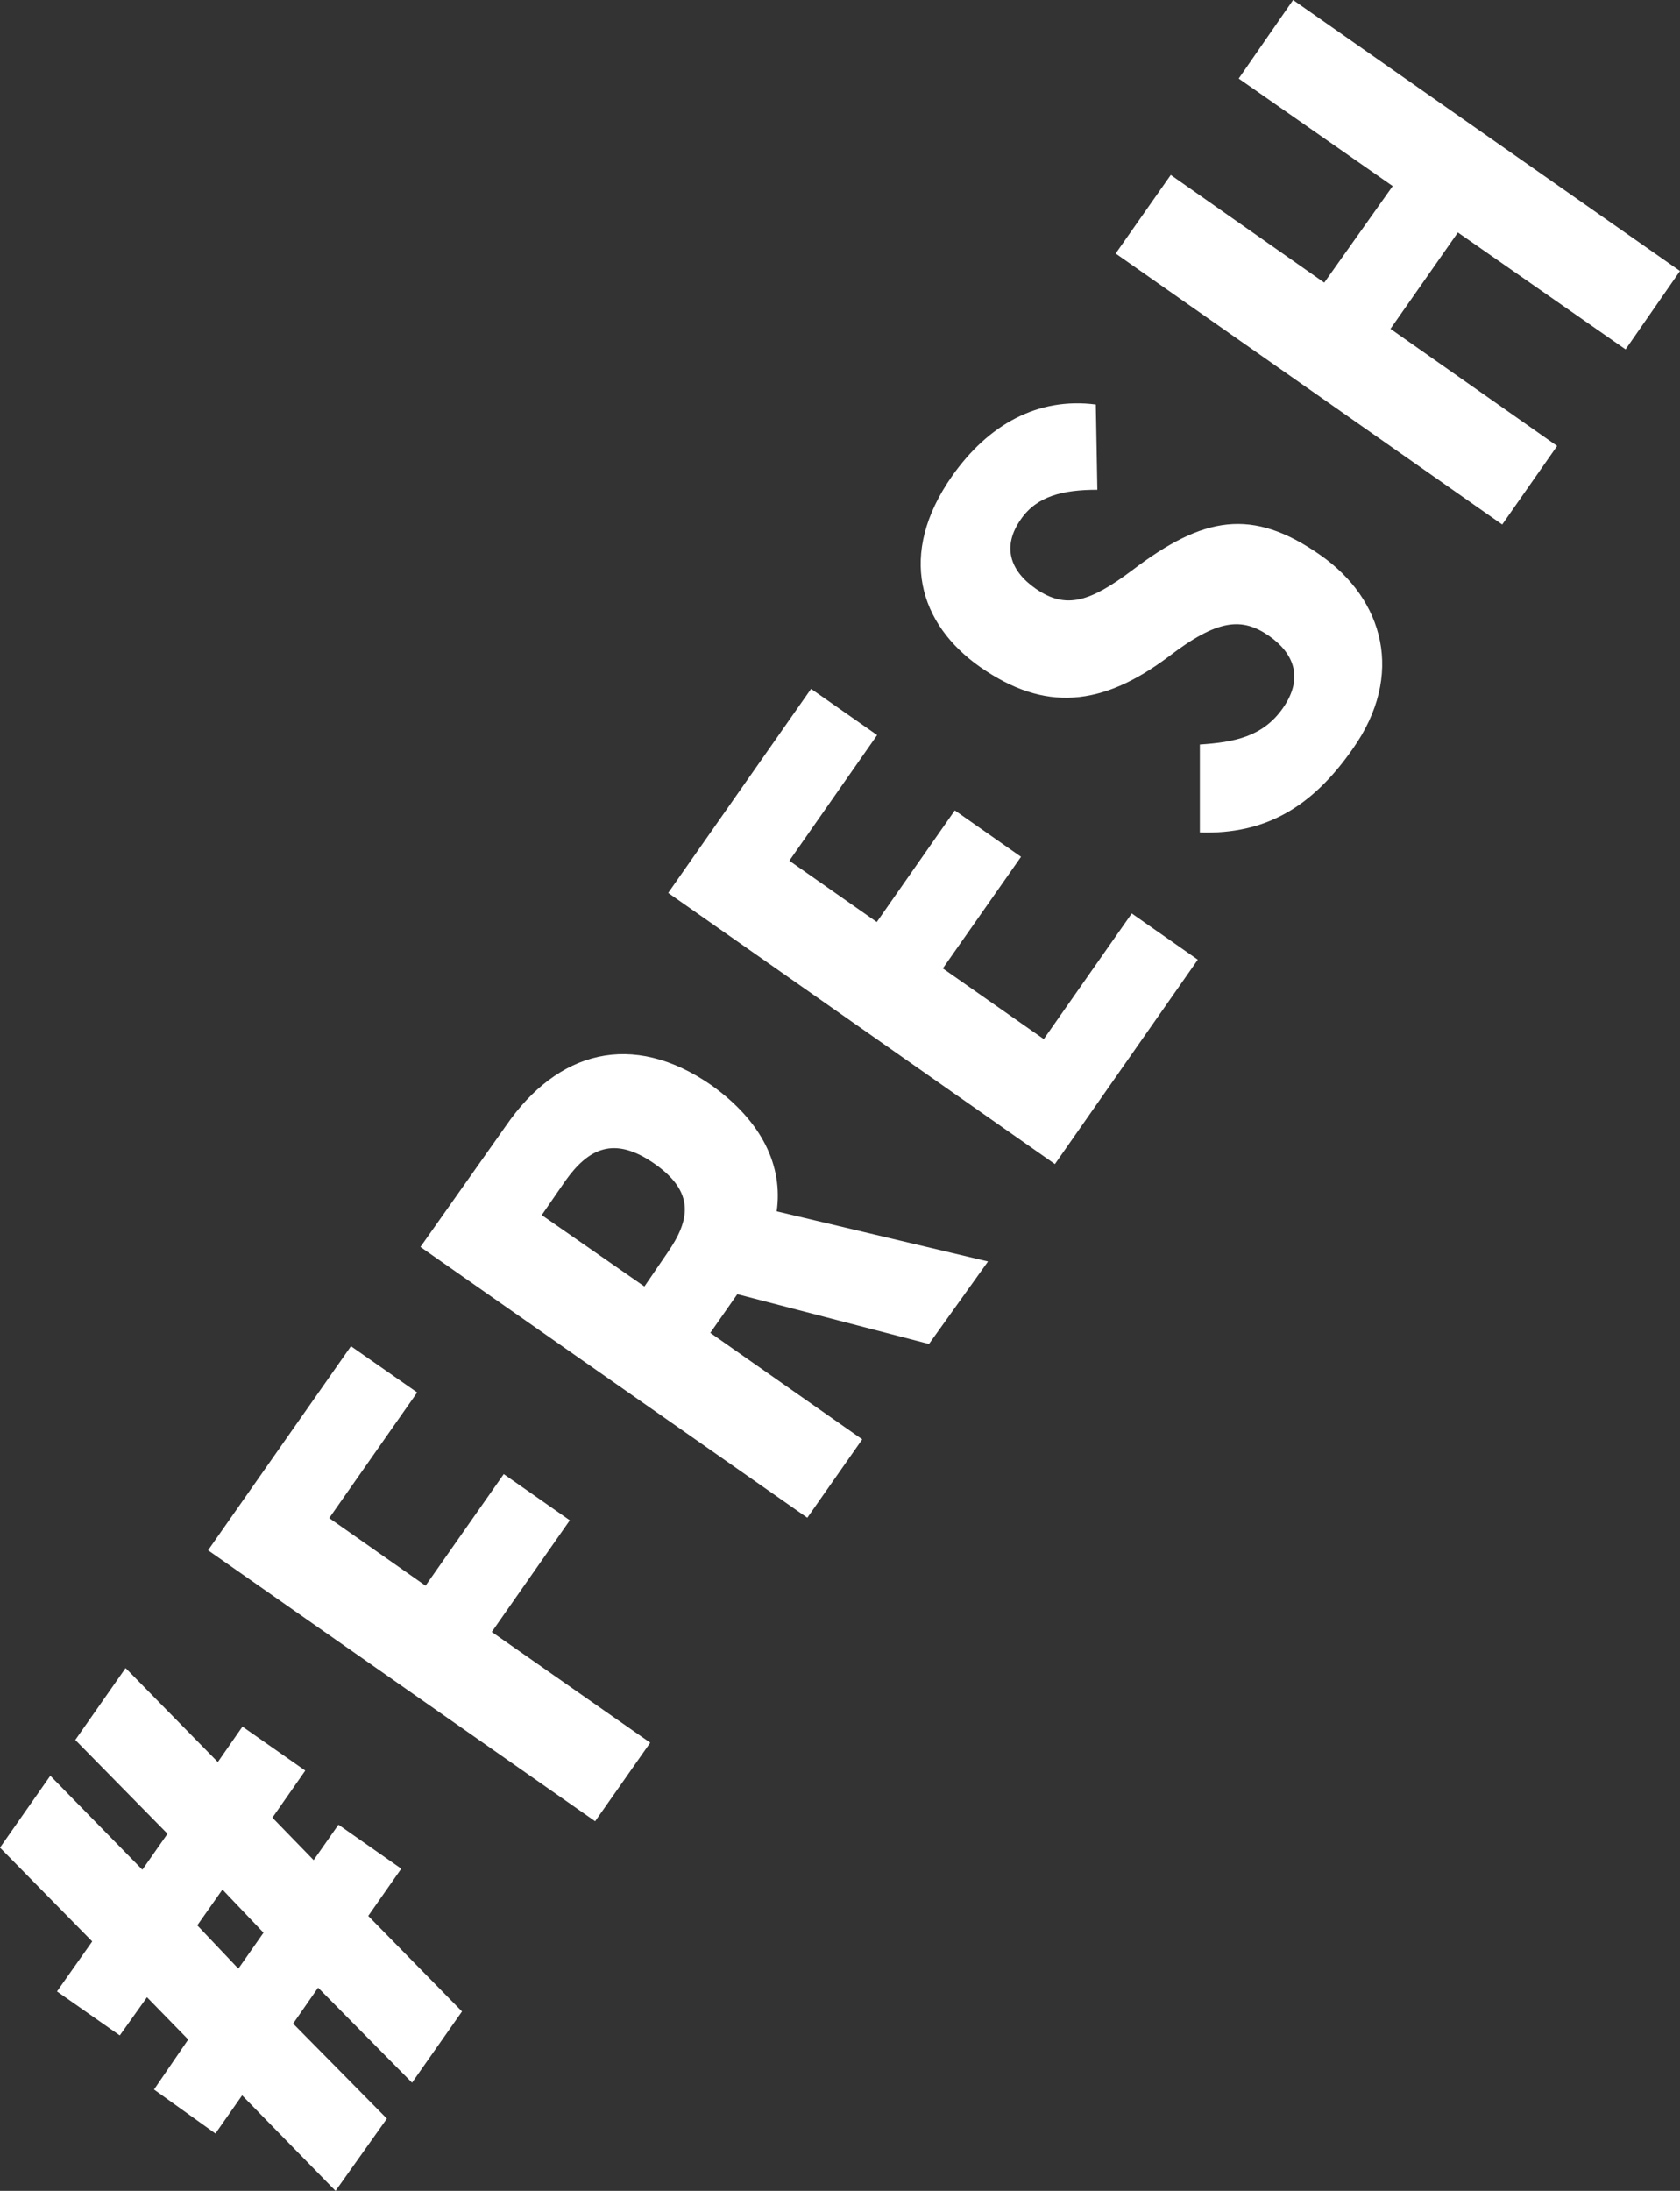
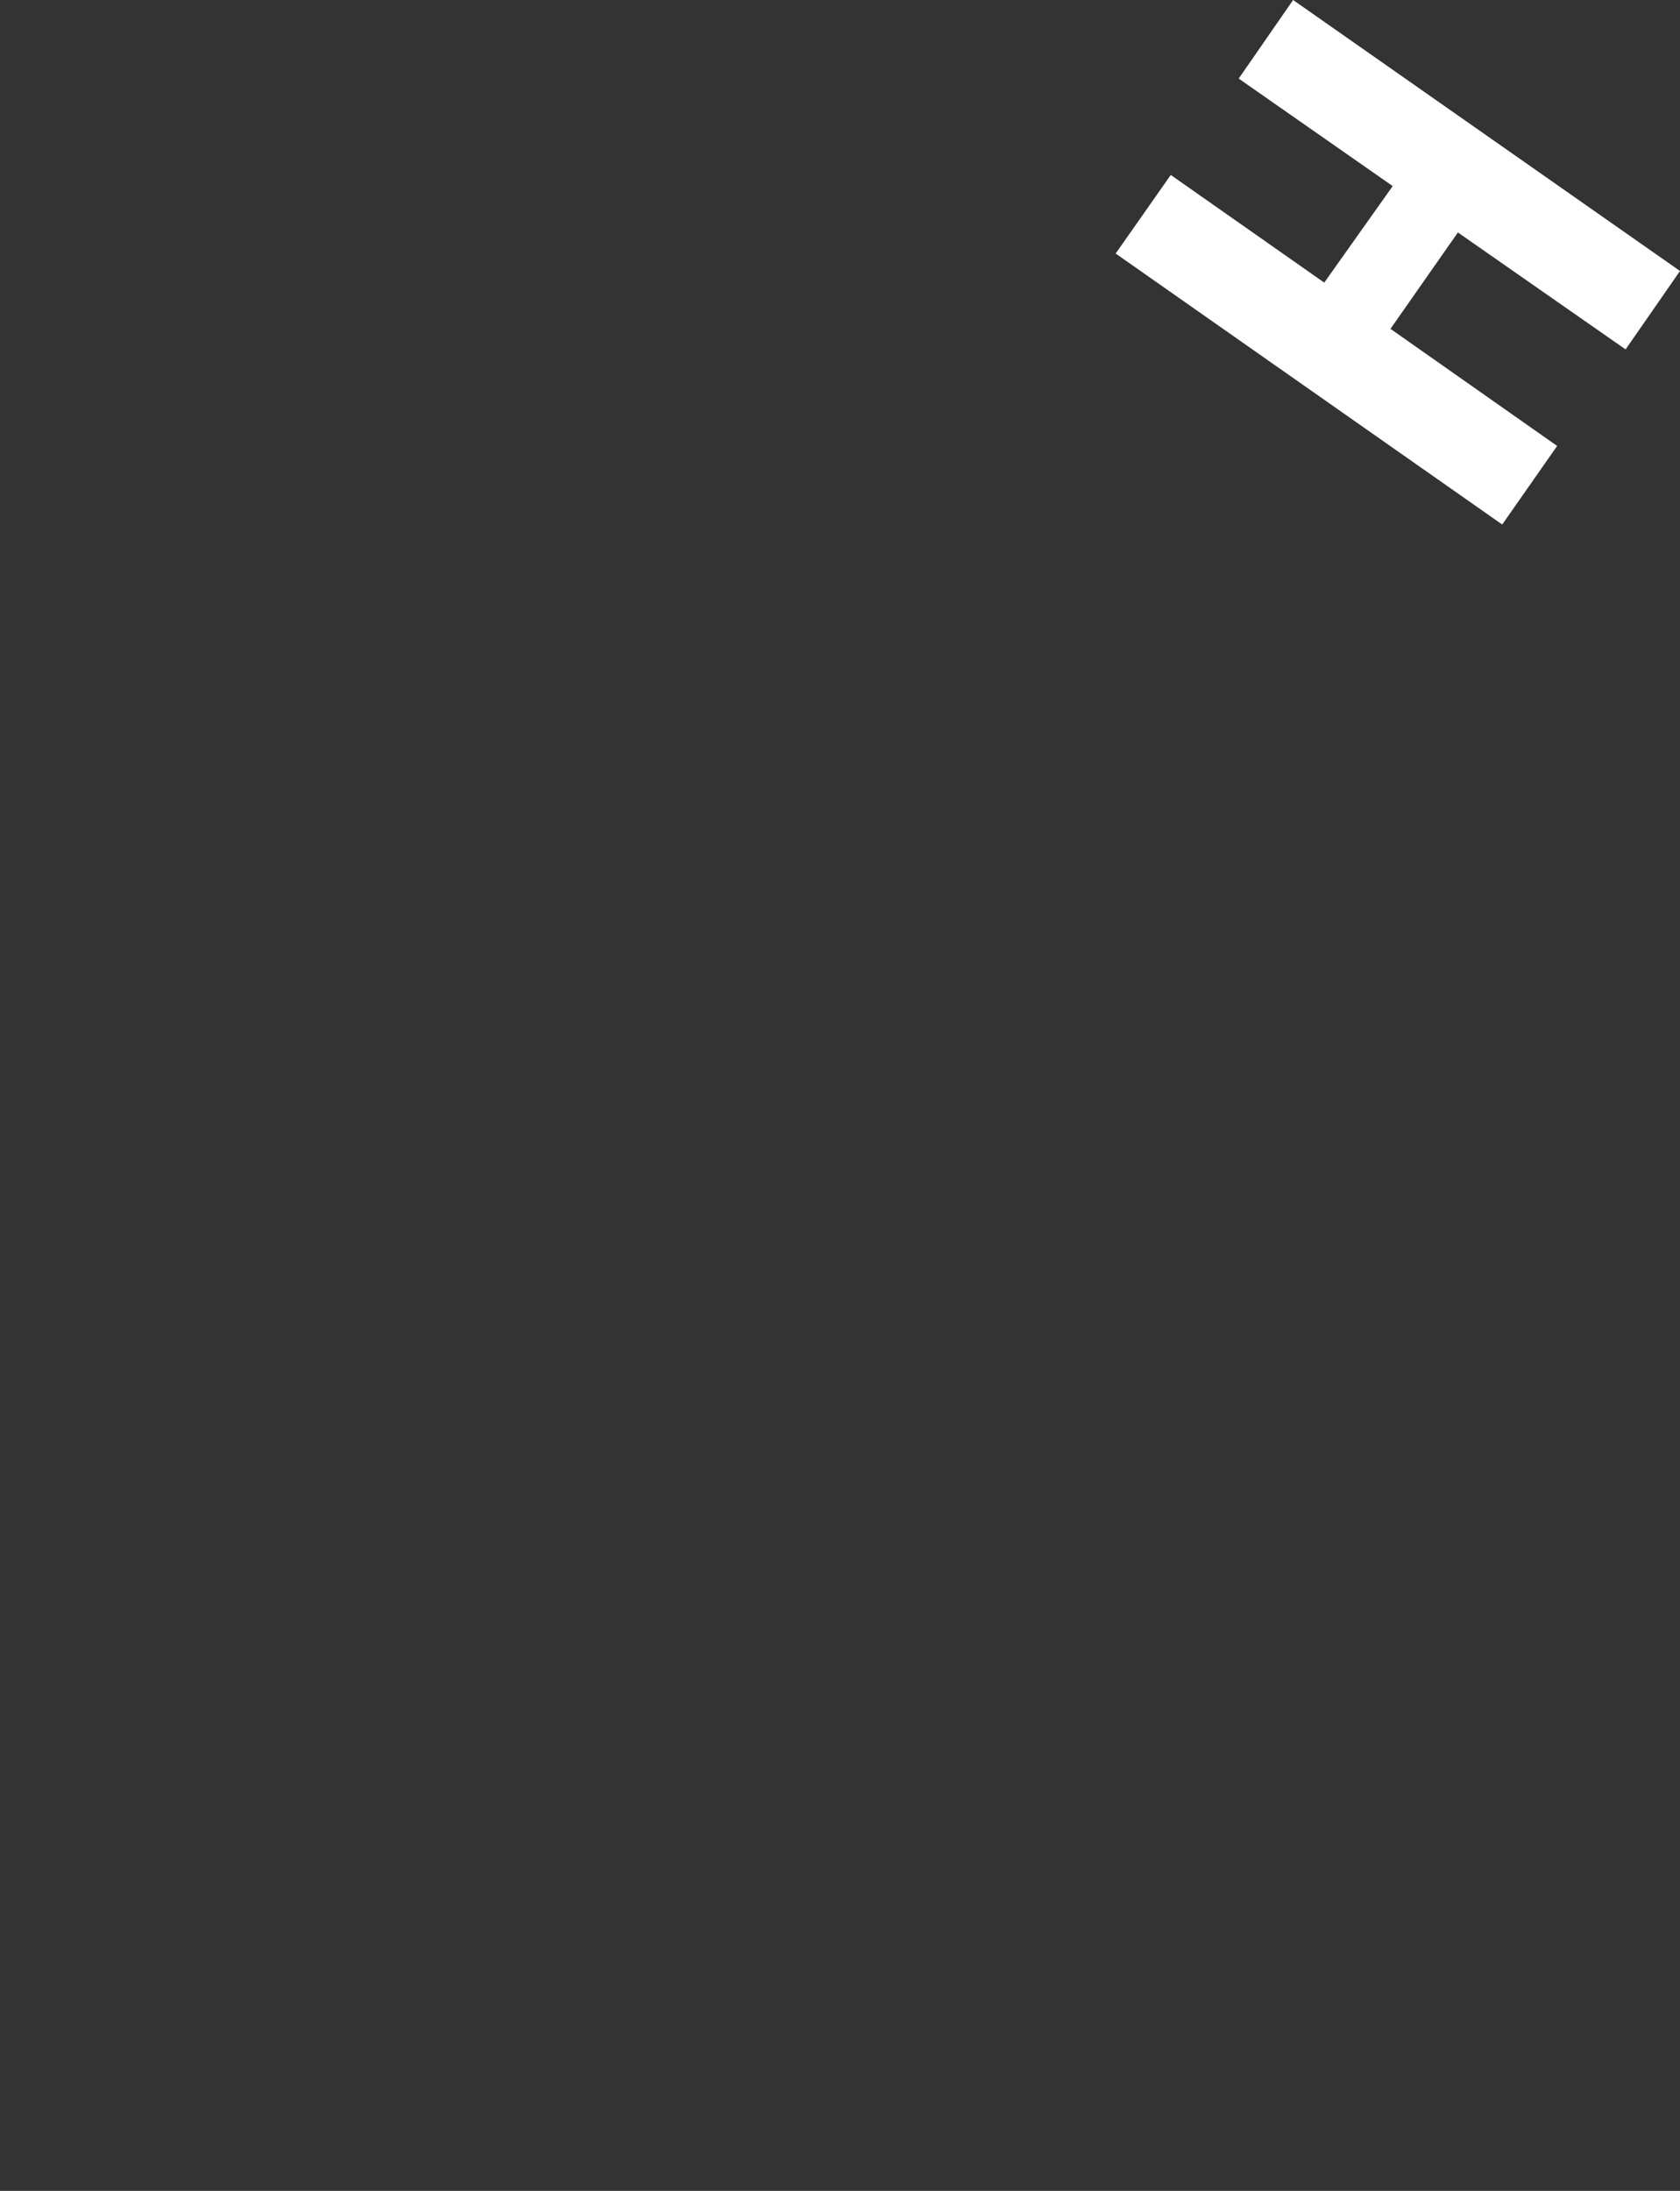
<svg xmlns="http://www.w3.org/2000/svg" viewBox="0 0 98.18 127.98">
  <rect x="0" y="0" width="98.18" height="127.98" fill="#333333" stroke="none" />
  <defs>
    <style>.a{isolation:isolate;}.b{mix-blend-mode:overlay;}.c{fill:#fff;}</style>
  </defs>
  <g class="a">
    <g class="b">
-       <path class="c" d="M5.39,113.41,0,107.93l2.94-4.2,5.38,5.49,1.47-2.1L4.4,101.64l2.94-4.2,5.39,5.49,1.44-2.07,3.67,2.57-1.92,2.75,2.41,2.48,1.45-2.07,3.67,2.57-1.93,2.76L27,117.5l-2.92,4.16-5.49-5.55-1.46,2.1,5.48,5.55-3,4.22-5.46-5.58-1.56,2.23L9,122.06l2-2.92-2.41-2.47L7,118.9l-3.67-2.57ZM13.93,115l1.47-2.1L13,110.38l-1.47,2.09Z" />
-       <path class="c" d="M20.51,78.64l3.87,2.7-5.14,7.34,5.63,3.95,4.57-6.52,3.86,2.7-4.56,6.52L38,101.8l-3.22,4.59L12.16,90.56Z" />
-       <path class="c" d="M54.29,78.51,43.09,75.6l-1.58,2.26,8.88,6.22-3.21,4.58L24.57,72.84l5-7.08c3-4.36,7.37-5.58,12-2.37,3,2.14,4.19,4.75,3.82,7.37l12.35,2.93ZM39,73.19c1.35-1.94,1.61-3.56-.75-5.21s-3.86-.9-5.21,1l-1.38,2,6,4.17Z" />
-       <path class="c" d="M47.4,40.24l3.86,2.7-5.13,7.34,5.11,3.58,4.56-6.52,3.87,2.71L55.1,56.57,61,60.7l5.14-7.34L70,56.06,61.65,68,39.05,52.16Z" />
-       <path class="c" d="M64.13,28.61c-2,0-3.52.36-4.46,1.71-1.11,1.57-.68,3,.86,4.07,1.77,1.23,3.18.76,5.64-1.08,4.15-3.15,7-3.68,11-.88,3.7,2.59,4.94,7,1.88,11.32-2.36,3.38-5.07,5-8.93,4.88V43.49c2-.13,3.68-.45,4.85-2.12,1.28-1.83.57-3.26-.8-4.22-1.58-1.1-3-1-5.88,1.21-3.91,2.93-7.24,3.23-11,.61-3.57-2.5-4.86-6.58-1.65-11.16,2.11-3,5-4.62,8.4-4.18Z" />
      <path class="c" d="M77.39,16.51l4-5.64-9-6.28L75.57,0,98.18,15.83,95,20.41,85.2,13.58l-3.94,5.63L91,26.05l-3.21,4.59L65.2,14.81l3.22-4.59Z" />
    </g>
  </g>
</svg>